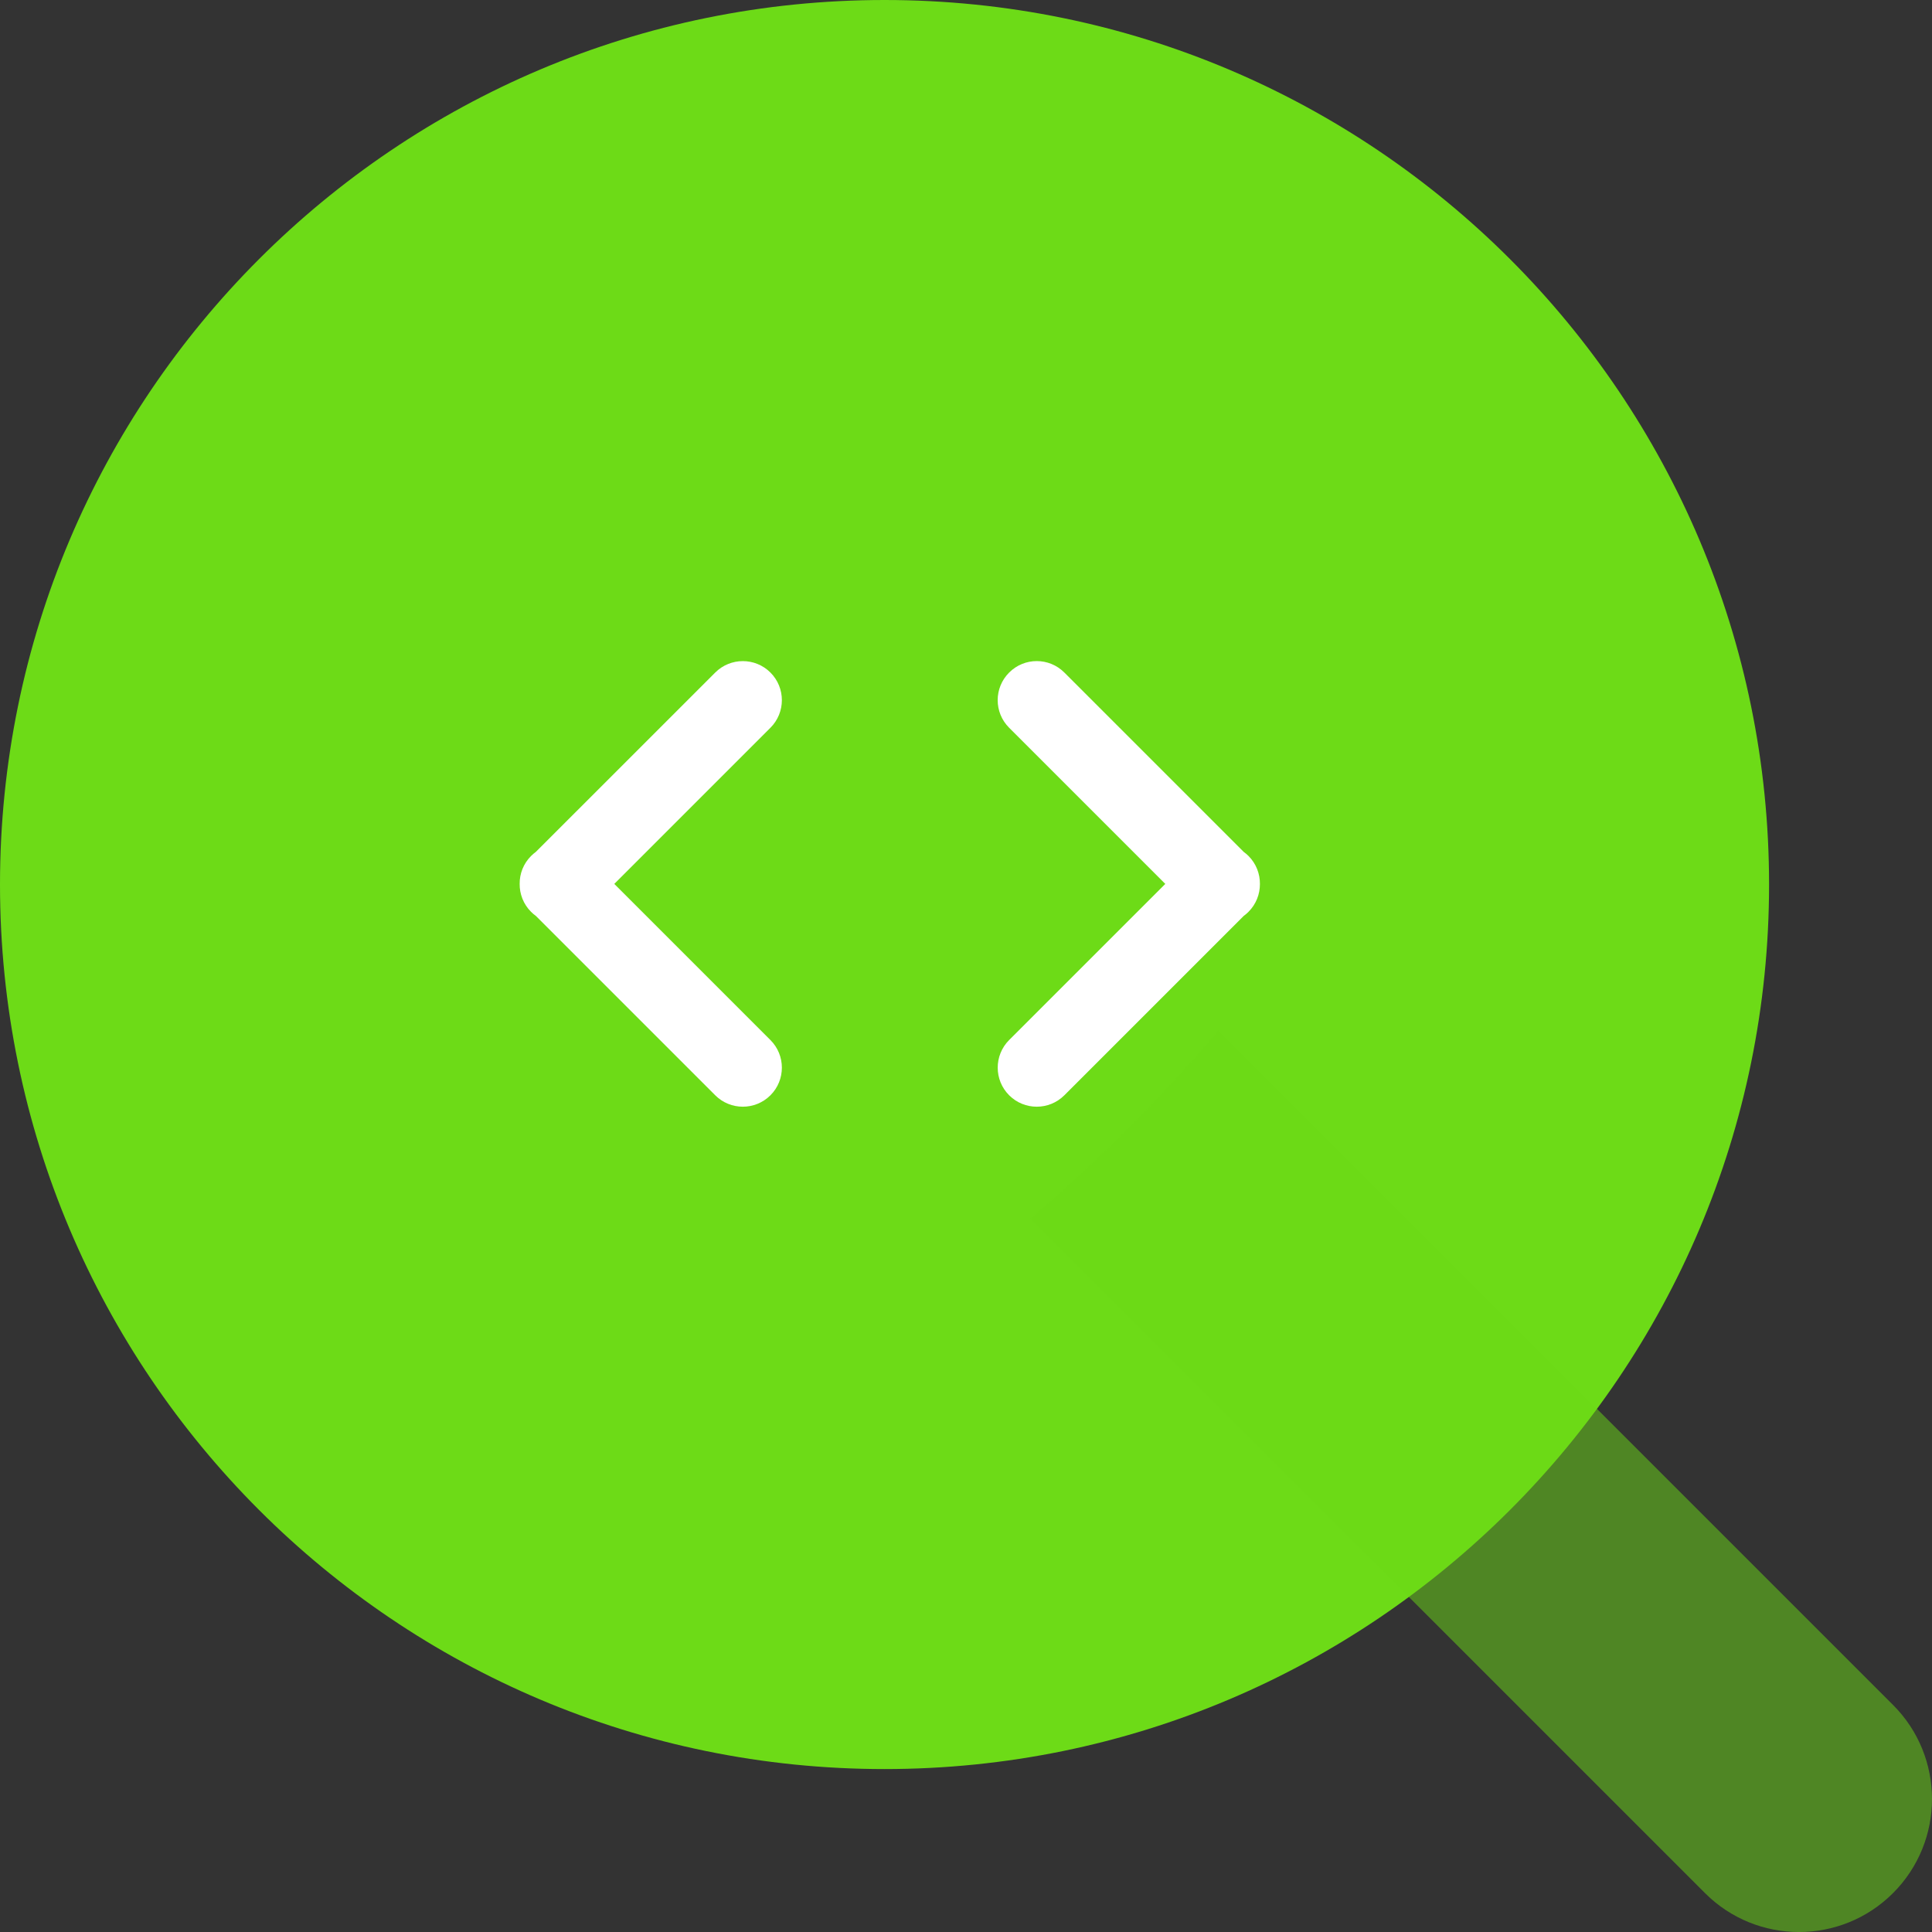
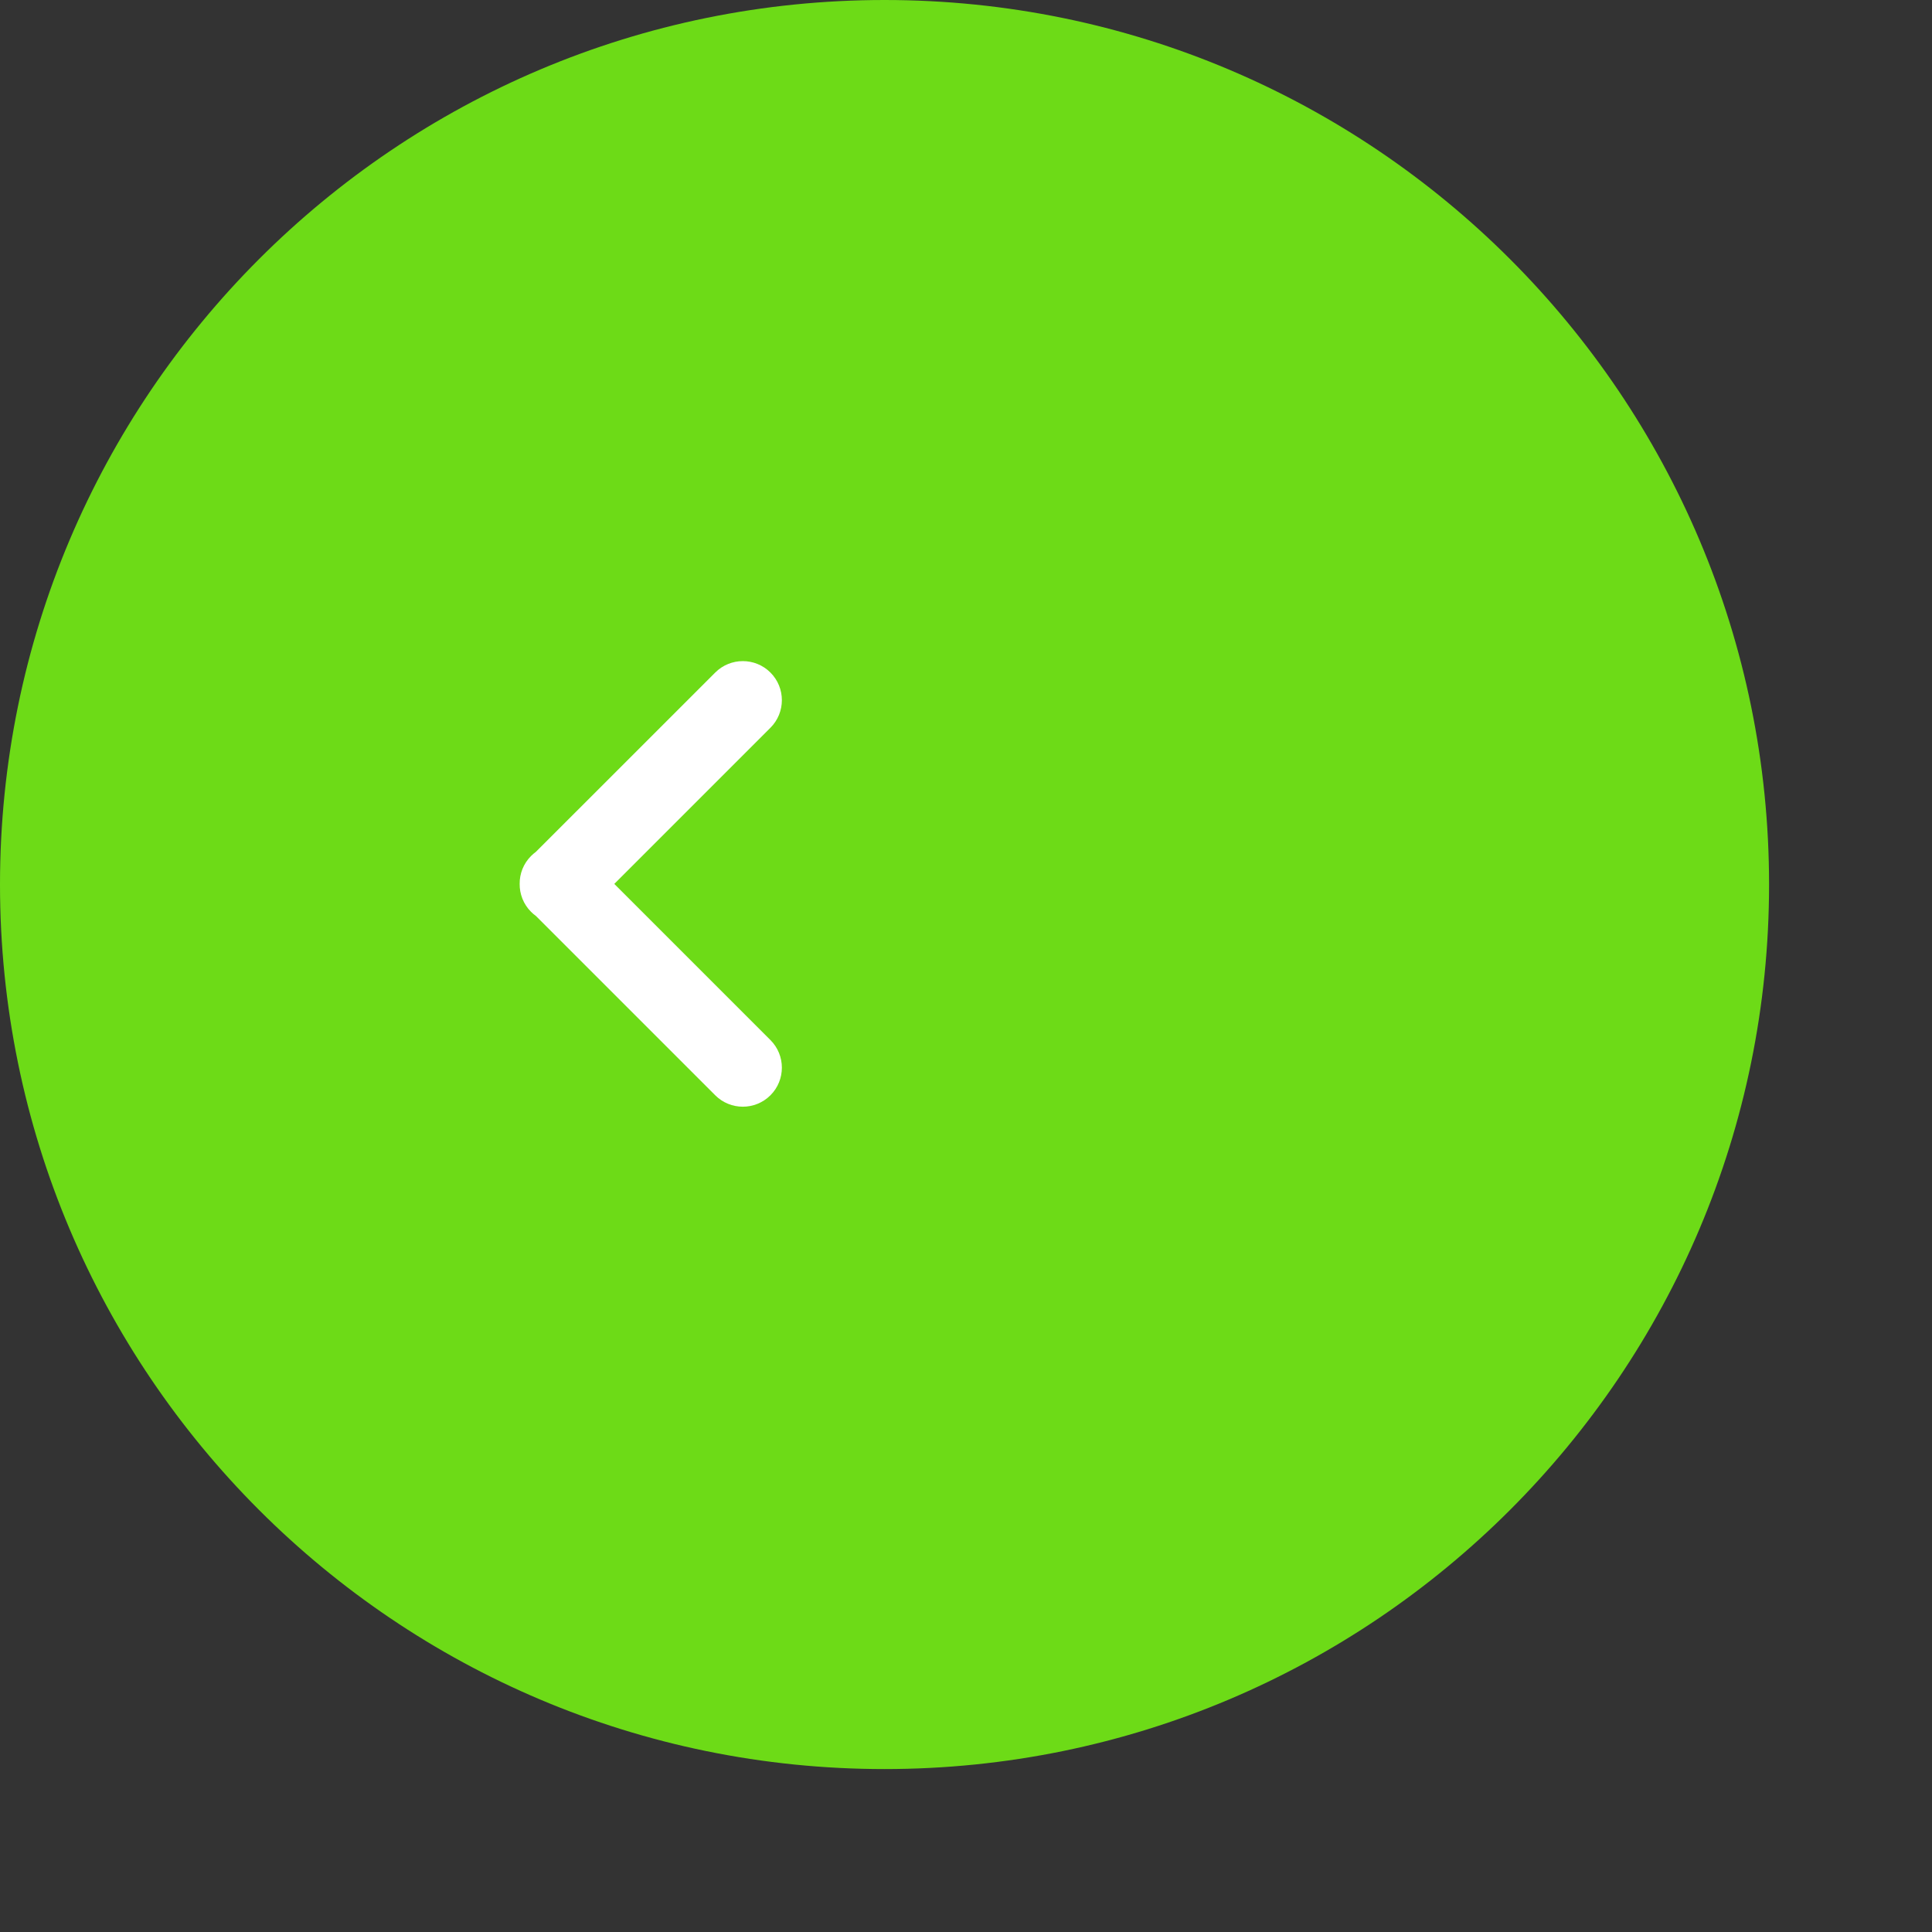
<svg xmlns="http://www.w3.org/2000/svg" width="45" height="45" viewBox="0 0 45 45" fill="none">
  <rect x="0" y="0" width="45" height="45" fill="#333333" stroke="none" />
  <path d="M20.602 41.205C31.981 41.205 41.205 31.981 41.205 20.602C41.205 9.224 31.981 0 20.602 0C9.224 0 0 9.224 0 20.602C0 31.981 9.224 41.205 20.602 41.205Z" fill="#6DDB17" />
-   <path opacity="0.5" d="M24 28.381C25.573 27.038 27.038 25.573 28.381 24L44.093 39.712C45.302 40.921 45.302 42.883 44.093 44.093C42.883 45.303 40.921 45.303 39.712 44.093L24 28.381Z" fill="#6DDB17" />
  <path fill-rule="evenodd" clip-rule="evenodd" d="M12.104 20.586C12.101 20.822 12.19 21.059 12.37 21.239C12.405 21.274 12.443 21.306 12.482 21.334L16.659 25.511C17.014 25.866 17.59 25.866 17.945 25.511C18.3 25.156 18.3 24.58 17.945 24.225L14.308 20.588L17.945 16.951C18.3 16.596 18.3 16.02 17.945 15.665C17.59 15.31 17.014 15.31 16.659 15.665L12.481 19.842C12.443 19.87 12.405 19.902 12.37 19.937C12.191 20.116 12.102 20.351 12.104 20.586Z" fill="white" />
-   <path fill-rule="evenodd" clip-rule="evenodd" d="M29.346 20.59C29.348 20.354 29.26 20.117 29.079 19.936C29.044 19.901 29.007 19.87 28.968 19.842L24.791 15.665C24.436 15.309 23.86 15.309 23.505 15.665C23.149 16.02 23.149 16.596 23.505 16.951L27.142 20.588L23.505 24.224C23.15 24.58 23.15 25.156 23.505 25.511C23.86 25.866 24.436 25.866 24.791 25.511L28.968 21.334C29.007 21.306 29.044 21.274 29.079 21.239C29.258 21.06 29.347 20.825 29.346 20.59Z" fill="white" />
</svg>